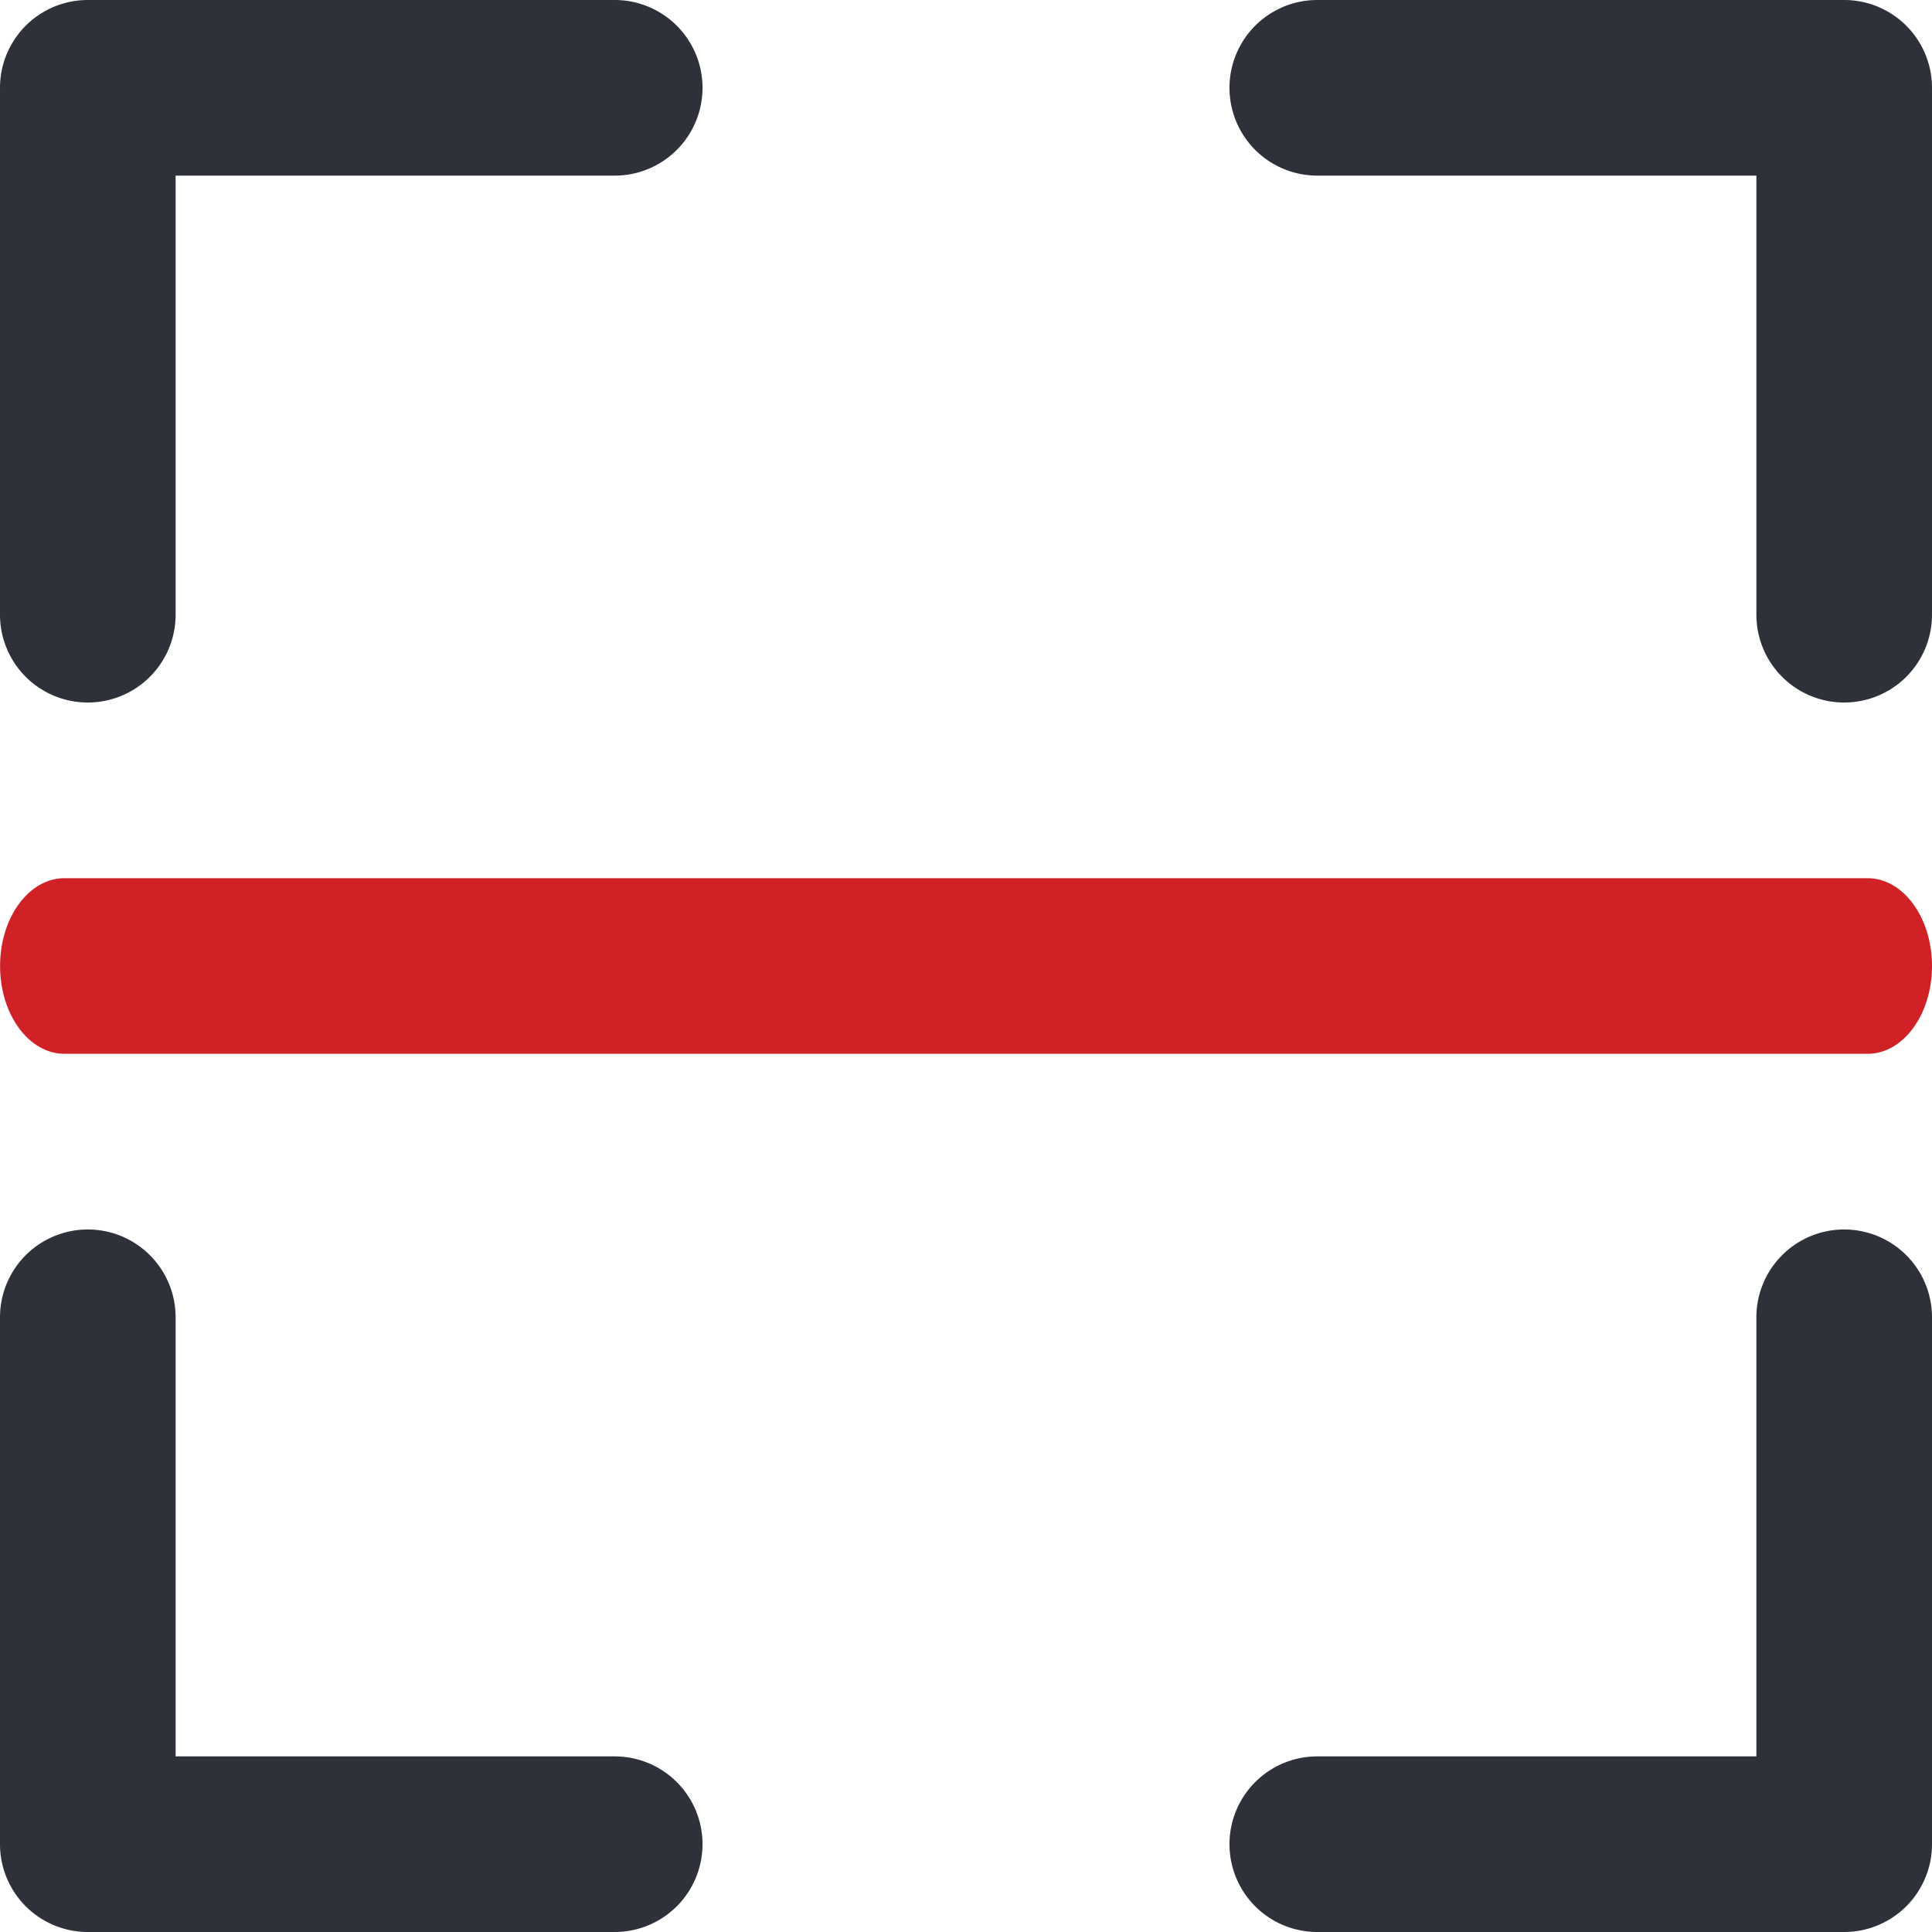
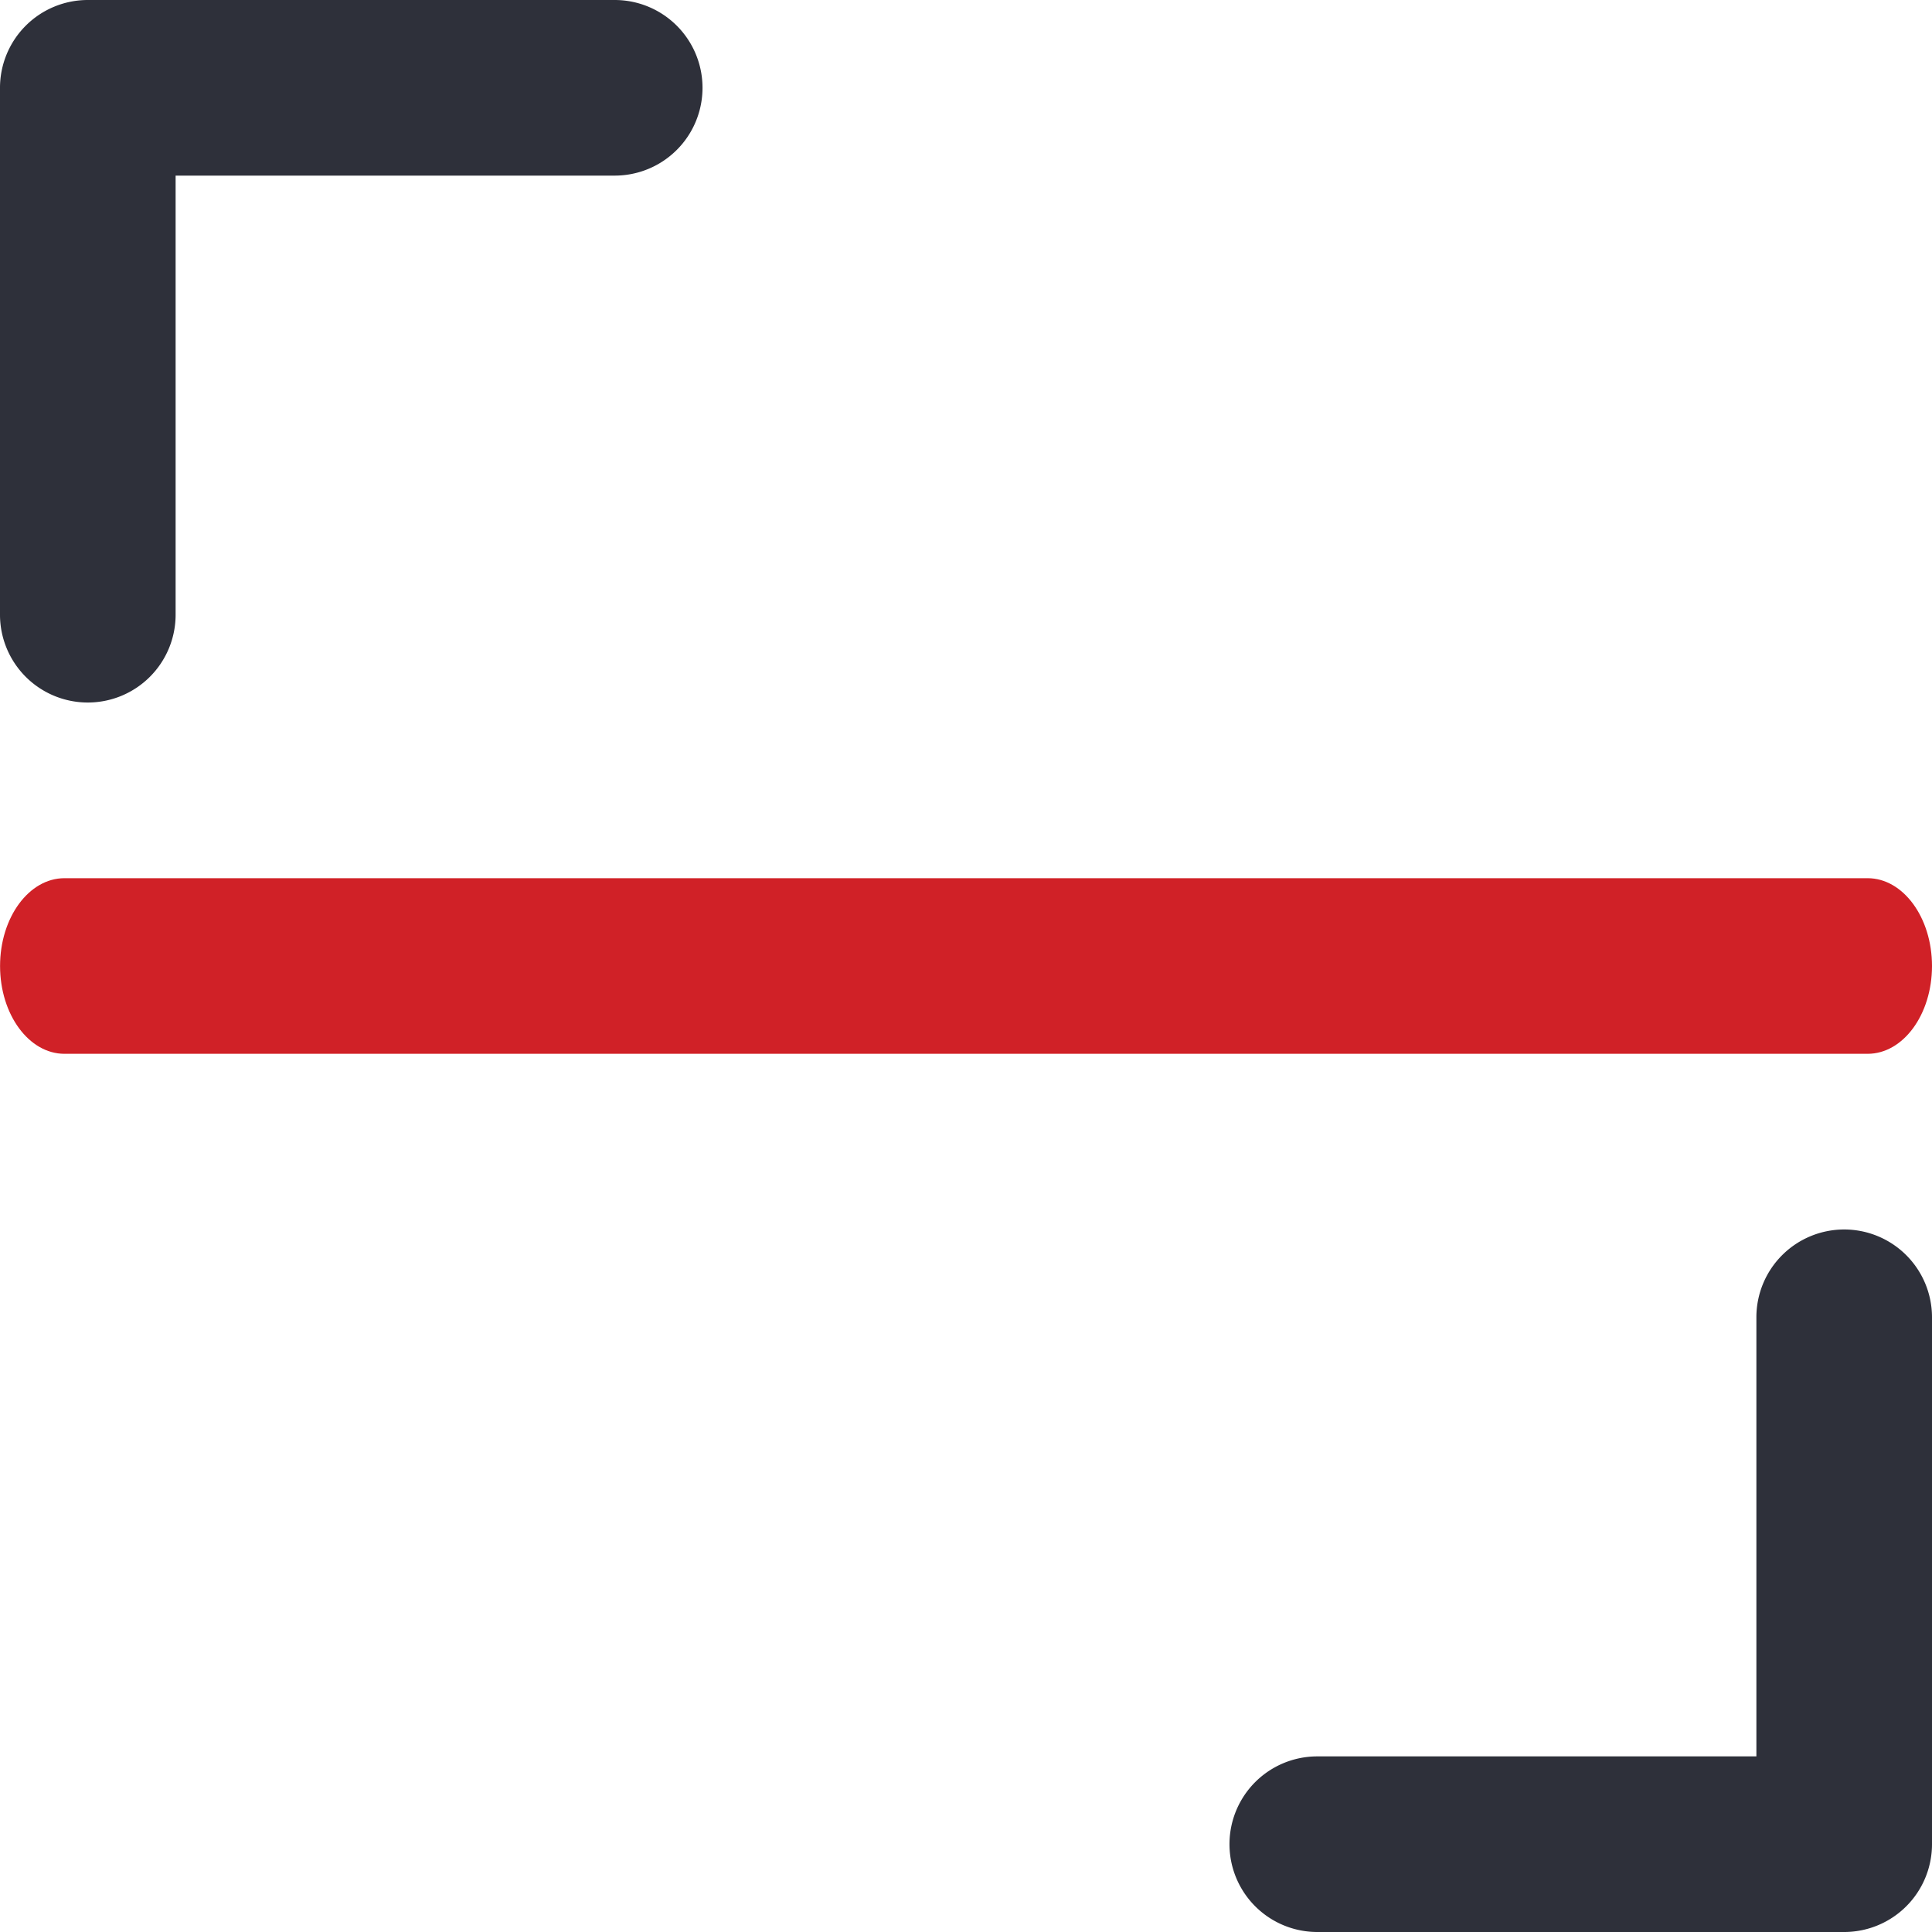
<svg xmlns="http://www.w3.org/2000/svg" width="31.002" height="31.002" viewBox="0 0 31.002 31.002">
  <g id="scan_3_" data-name="scan (3)" transform="translate(-8.426 -5)">
    <path id="Path_5000" data-name="Path 5000" d="M6.409,16.273a1.409,1.409,0,0,0,1.409-1.409V7.818h7.046a1.409,1.409,0,0,0,0-2.818H6.409A1.409,1.409,0,0,0,5,6.409v8.455A1.409,1.409,0,0,0,6.409,16.273Z" transform="translate(3.426 0)" fill="#2e303a" />
-     <path id="Path_5001" data-name="Path 5001" d="M20.409,7.818h7.046v7.046a1.409,1.409,0,0,0,2.818,0V6.409A1.409,1.409,0,0,0,28.864,5H20.409a1.409,1.409,0,1,0,0,2.818Z" transform="translate(9.155 0)" fill="#2e303a" />
-     <path id="Path_5002" data-name="Path 5002" d="M14.864,27.455H7.818V20.409a1.409,1.409,0,1,0-2.818,0v8.455a1.409,1.409,0,0,0,1.409,1.409h8.455a1.409,1.409,0,0,0,0-2.818Z" transform="translate(3.426 5.729)" fill="#2e303a" />
    <path id="Path_5003" data-name="Path 5003" d="M28.864,19a1.409,1.409,0,0,0-1.409,1.409v7.046H20.409a1.409,1.409,0,1,0,0,2.818h8.455a1.409,1.409,0,0,0,1.409-1.409V20.409A1.409,1.409,0,0,0,28.864,19Z" transform="translate(9.155 5.729)" fill="#2e303a" />
    <path id="Path_5004" data-name="Path 5004" d="M30.968,15H2.033C1.463,15,1,15.631,1,16.409s.463,1.409,1.033,1.409H30.968c.571,0,1.033-.631,1.033-1.409S31.538,15,30.968,15Z" transform="translate(7.427 4.092)" fill="#d02127" />
  </g>
</svg>